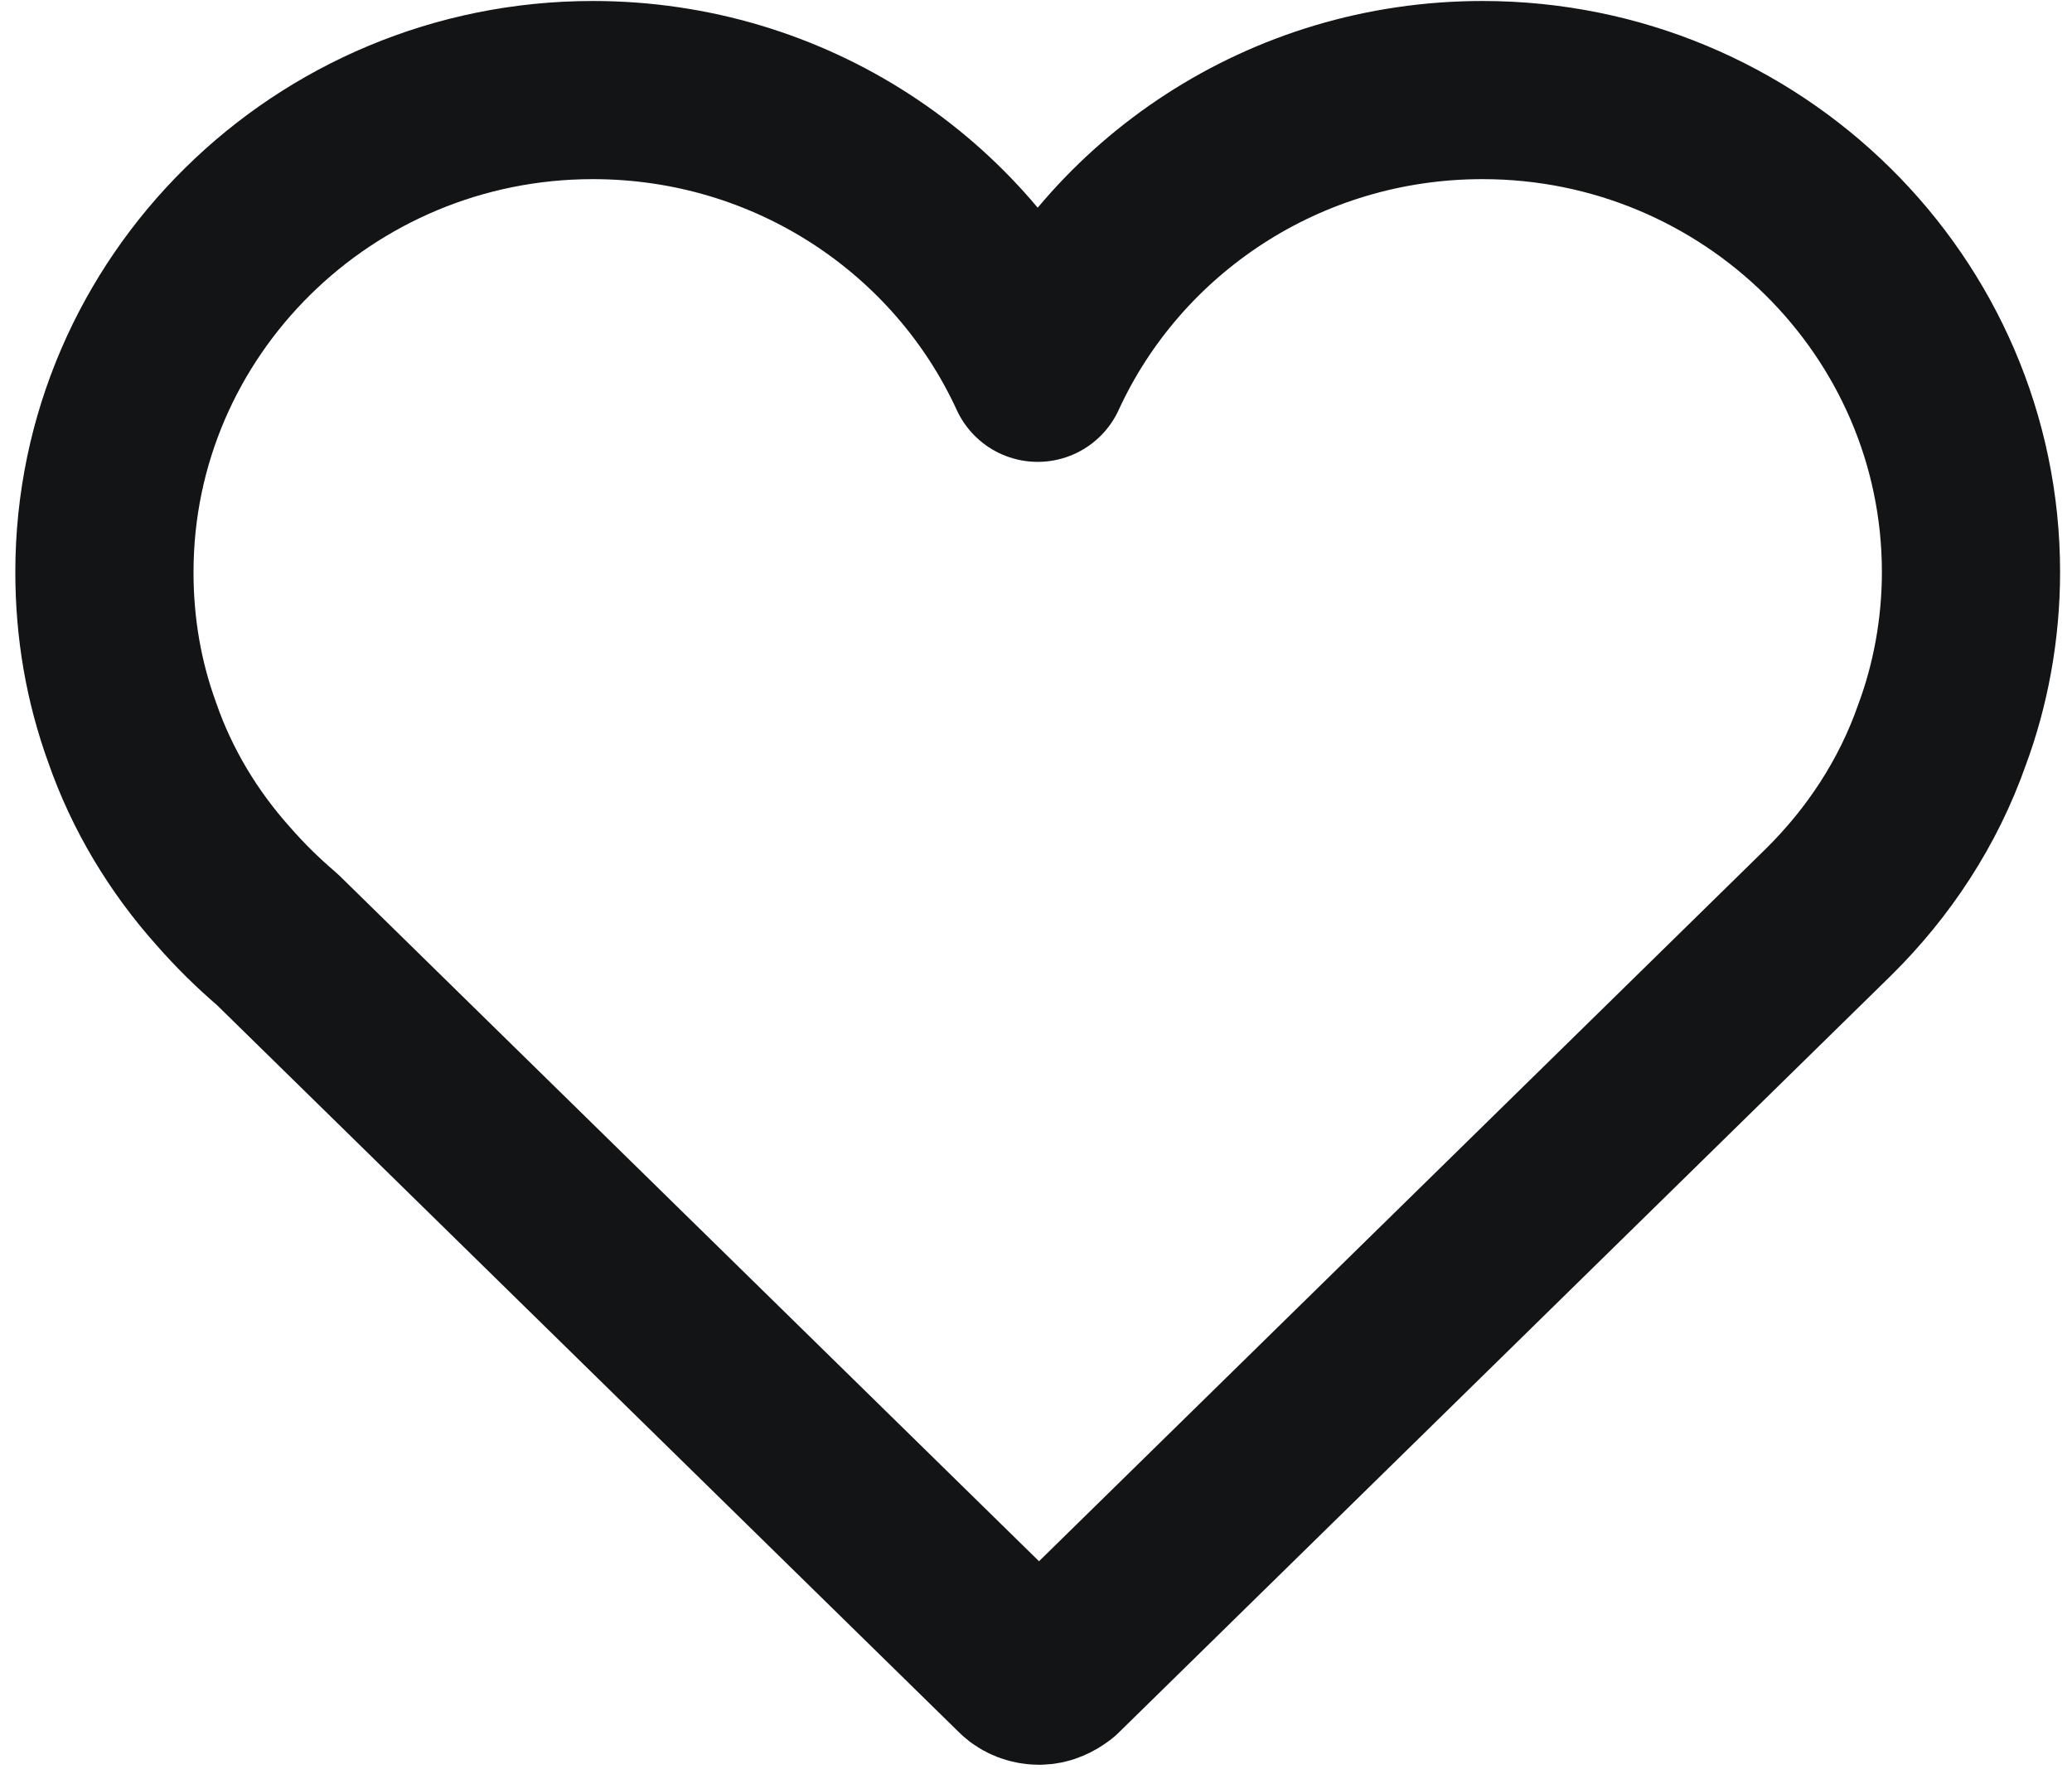
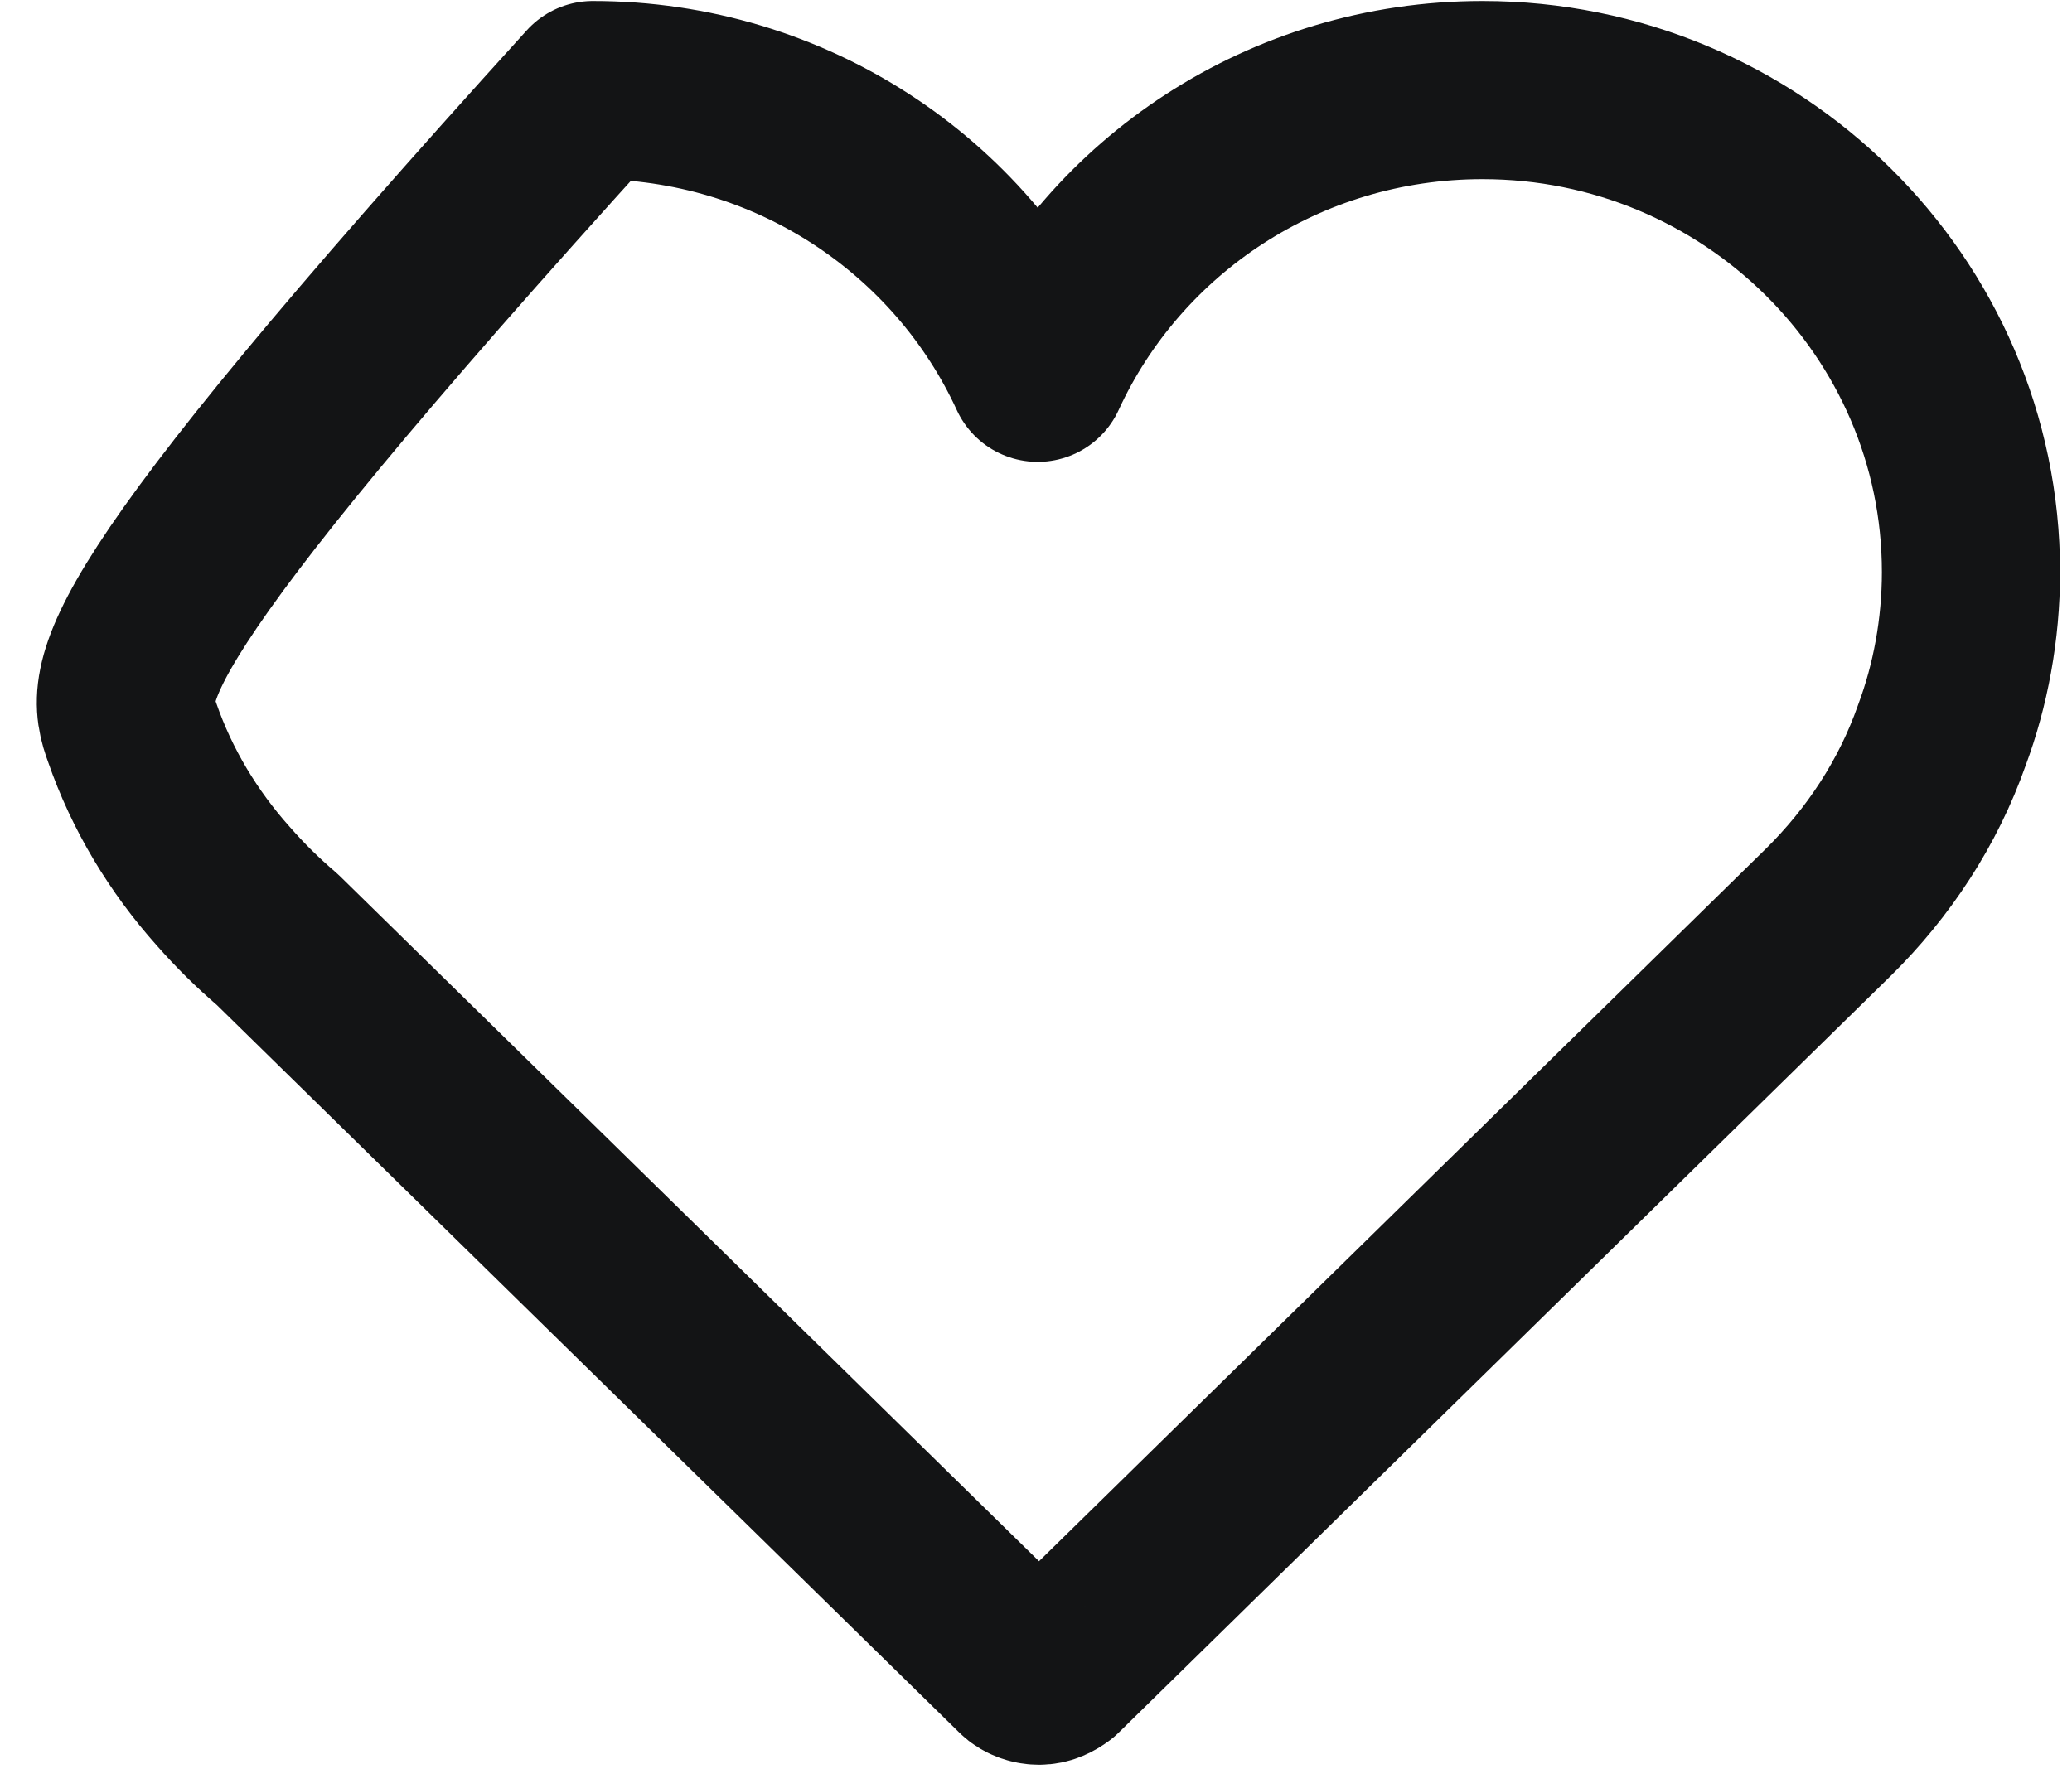
<svg xmlns="http://www.w3.org/2000/svg" width="96" height="82" viewBox="0 0 96 82" fill="none">
-   <path d="M91.32 26.515C91.32 14.197 81.167 4.174 68.69 4.174C59.516 4.174 51.626 9.548 48.079 17.277C44.531 9.548 36.642 4.174 27.468 4.174C14.991 4.174 4.838 14.197 4.838 26.515C4.838 29.112 5.266 31.587 6.122 33.942C7.04 36.599 8.508 39.014 10.342 41.067C11.137 41.973 11.933 42.758 12.85 43.543L47.345 77.357C47.528 77.538 47.834 77.659 48.14 77.659C48.446 77.659 48.69 77.538 48.935 77.357L84.714 42.275C87.038 39.981 88.873 37.203 89.974 34.063C90.83 31.769 91.32 29.172 91.32 26.515Z" stroke="#131415" stroke-width="8.256" stroke-miterlimit="10" stroke-linecap="round" stroke-linejoin="round" />
+   <path d="M91.32 26.515C91.32 14.197 81.167 4.174 68.69 4.174C59.516 4.174 51.626 9.548 48.079 17.277C44.531 9.548 36.642 4.174 27.468 4.174C4.838 29.112 5.266 31.587 6.122 33.942C7.04 36.599 8.508 39.014 10.342 41.067C11.137 41.973 11.933 42.758 12.85 43.543L47.345 77.357C47.528 77.538 47.834 77.659 48.14 77.659C48.446 77.659 48.69 77.538 48.935 77.357L84.714 42.275C87.038 39.981 88.873 37.203 89.974 34.063C90.83 31.769 91.32 29.172 91.32 26.515Z" stroke="#131415" stroke-width="8.256" stroke-miterlimit="10" stroke-linecap="round" stroke-linejoin="round" />
</svg>